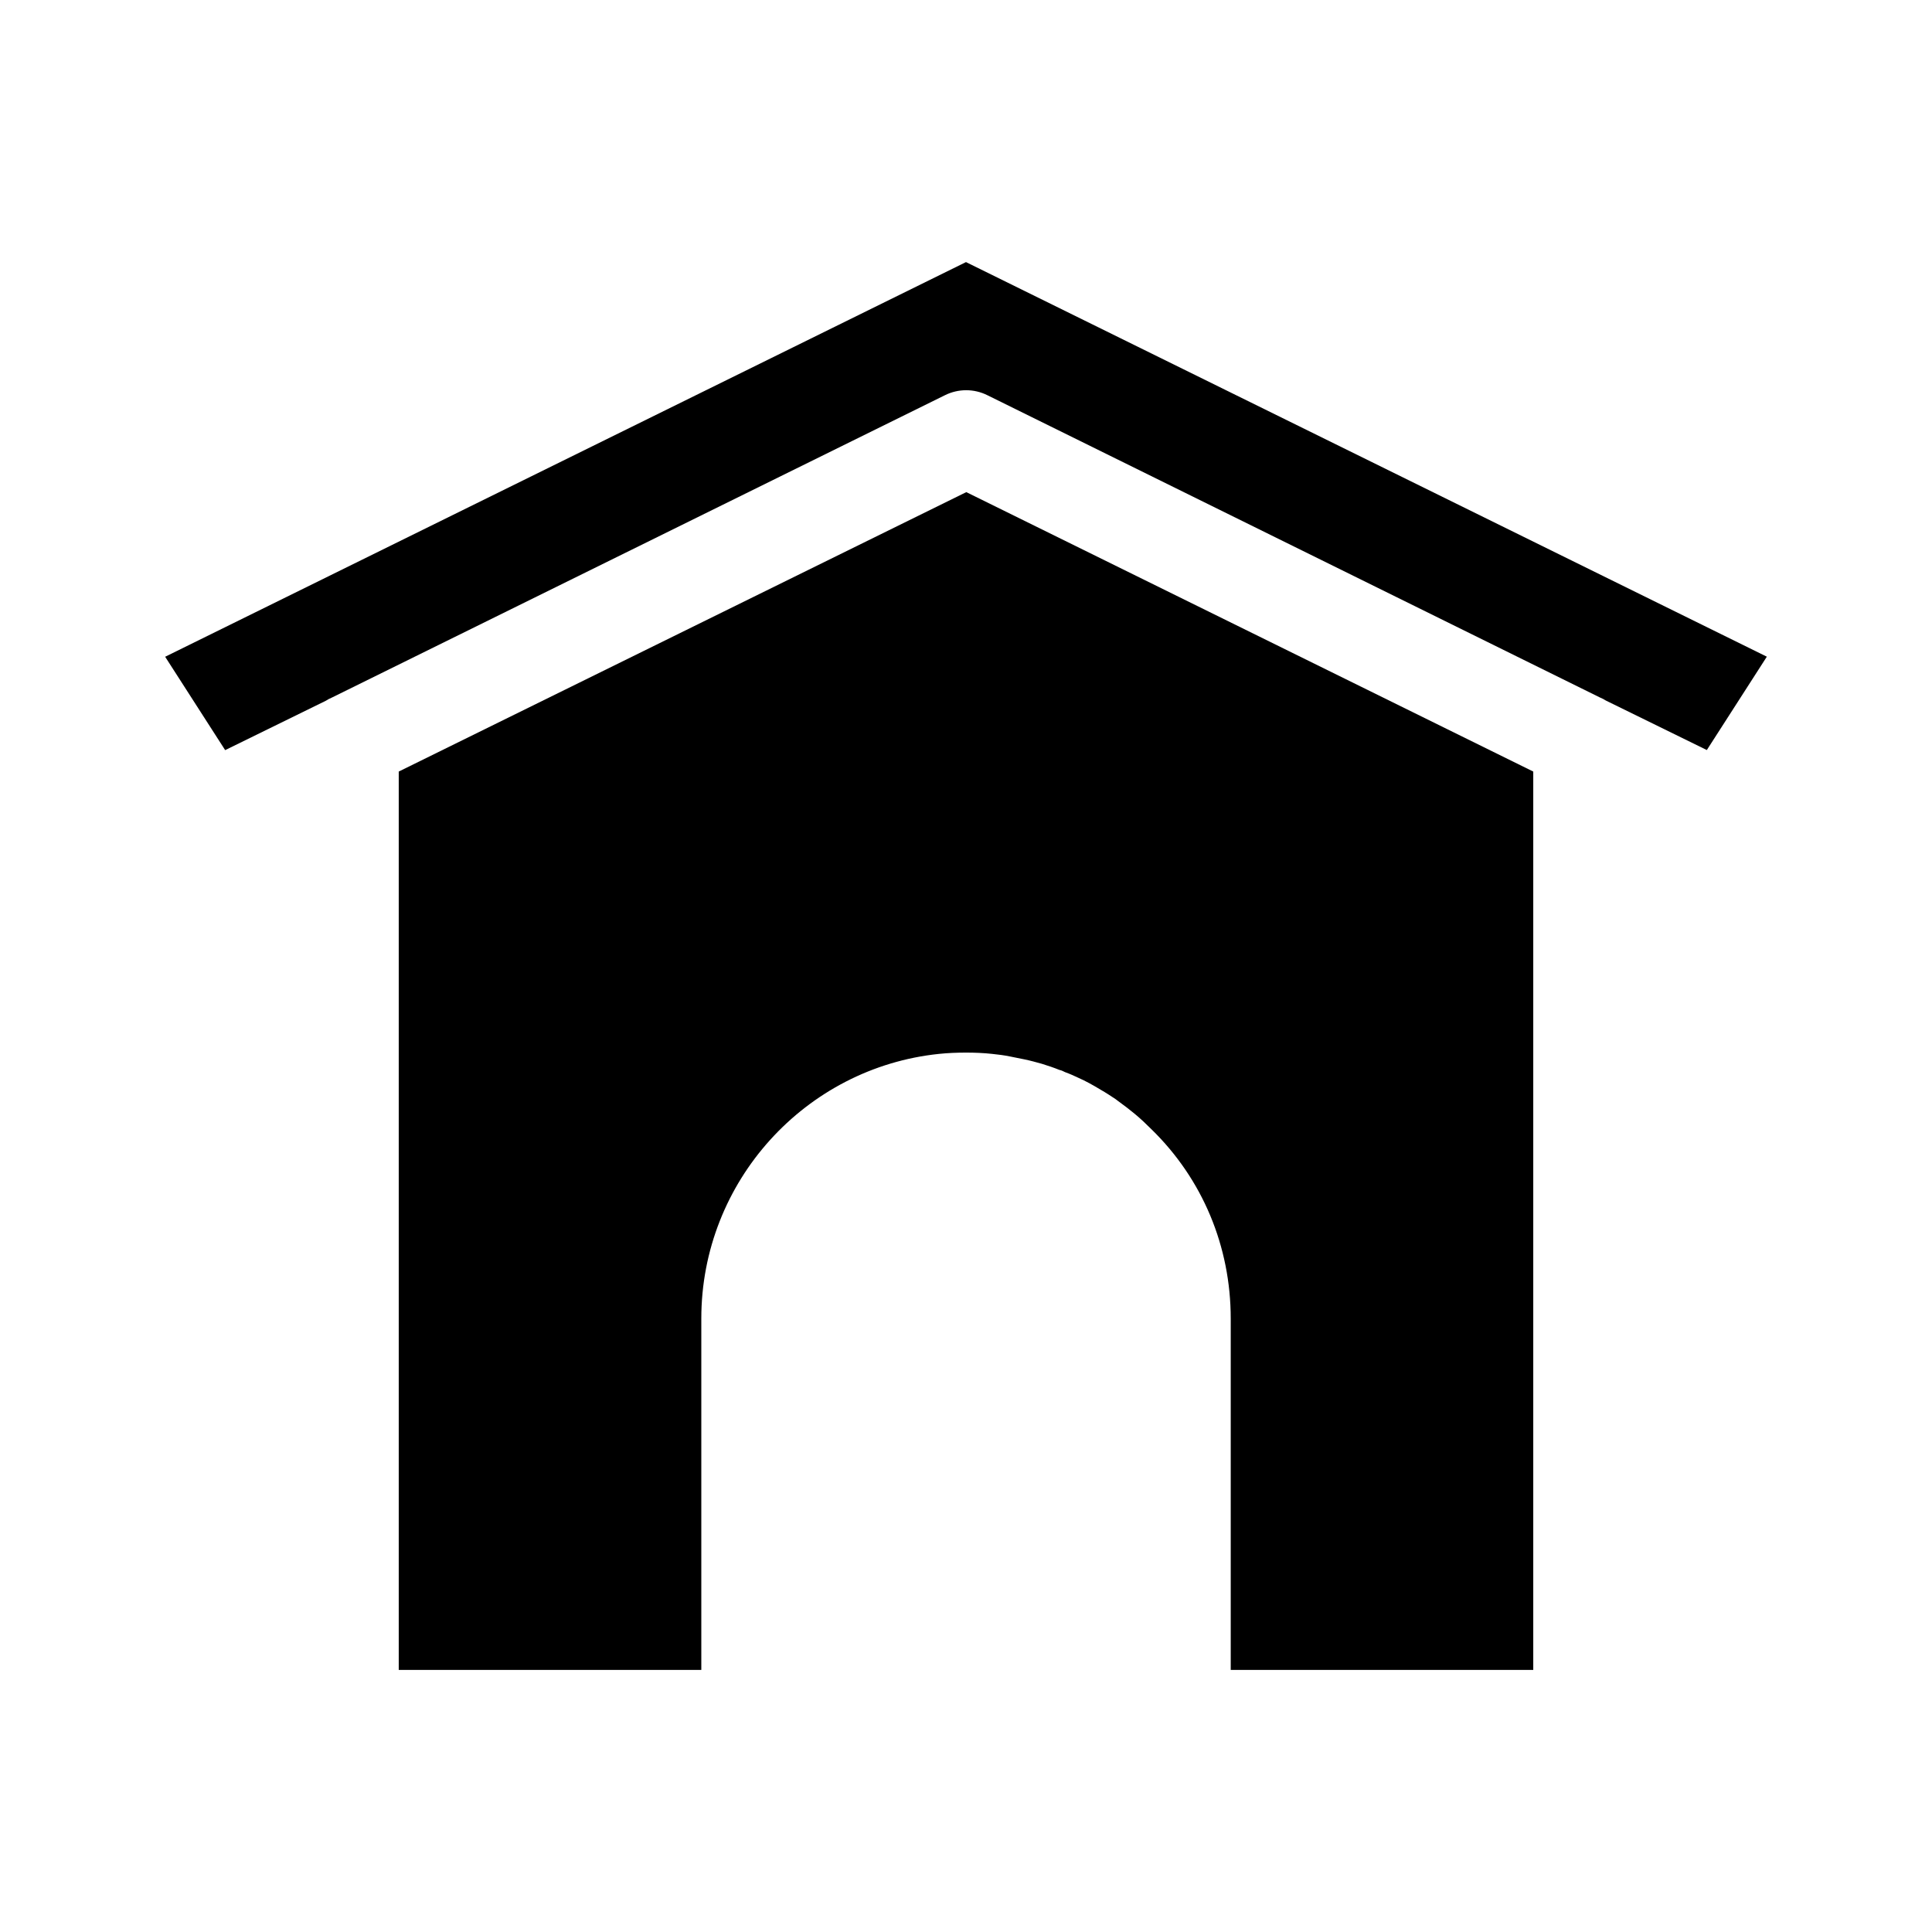
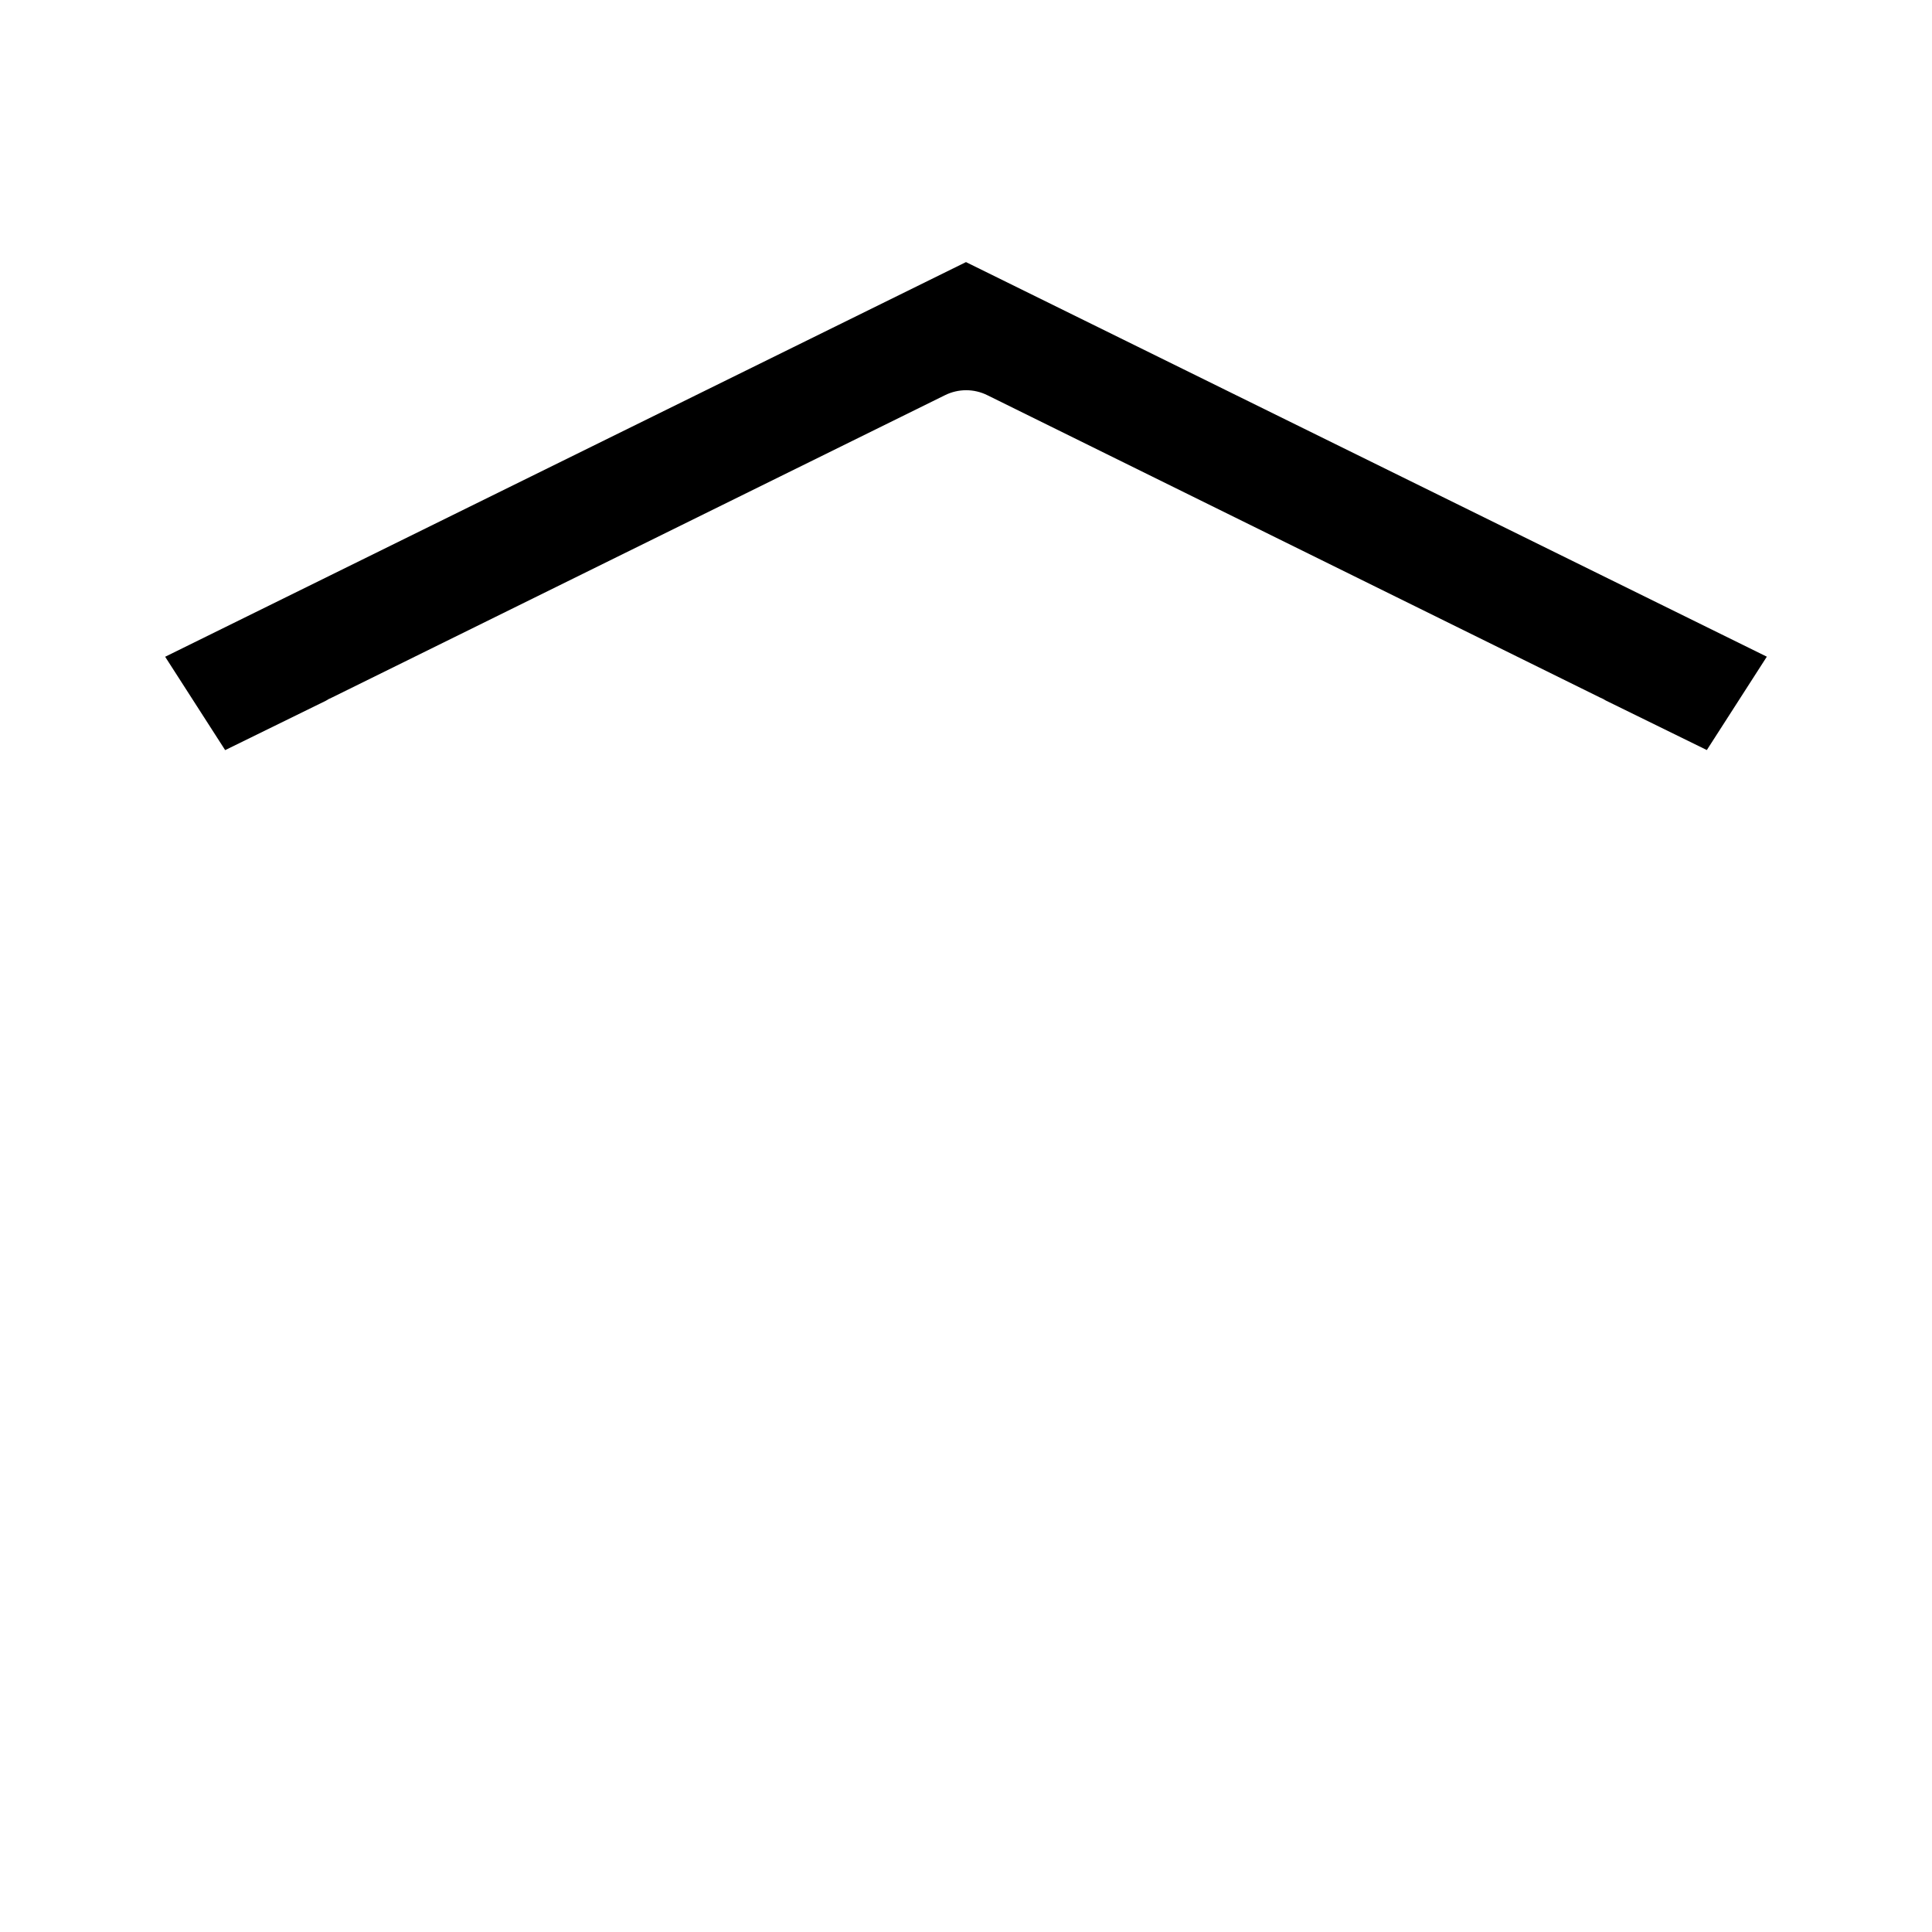
<svg xmlns="http://www.w3.org/2000/svg" fill="#000000" width="800px" height="800px" version="1.1" viewBox="144 144 512 512">
  <g>
    <path d="m569.63 329.68 26.695 13.09 15.902-24.742-212.23-104.57-212.23 104.59 15.902 24.742 26.695-13.09c0.512-0.348 1.023-0.59 1.621-0.852l162.4-80.098c3.574-1.785 7.738-1.785 11.312 0l162.32 80.098c0.59 0.25 1.102 0.496 1.613 0.84z" />
-     <path d="m550.33 586.55v-238.08l-150.25-74.051-150.41 74.051v238.08h80.184v-93.113c0-36.383 27.629-66.488 63.008-70.148 2.297-0.242 4.762-0.34 7.141-0.34 2.297 0 4.676 0.094 6.887 0.34 1.621 0.172 3.148 0.348 4.762 0.684 1.273 0.25 2.551 0.504 3.824 0.77 1.613 0.332 3.148 0.762 4.676 1.188 1.621 0.504 3.148 1.016 4.59 1.605 0.512 0.094 1.016 0.348 1.527 0.598 1.188 0.426 2.297 0.93 3.41 1.449 2.125 0.938 4.078 2.039 6.039 3.227 1.355 0.77 2.637 1.613 3.914 2.465 0.25 0.164 0.426 0.34 0.676 0.512 1.527 1.102 2.969 2.203 4.418 3.402 1.535 1.273 2.977 2.637 4.426 4.086 13.523 13.18 21.004 31.031 21.004 50.16v93.109z" />
  </g>
</svg>